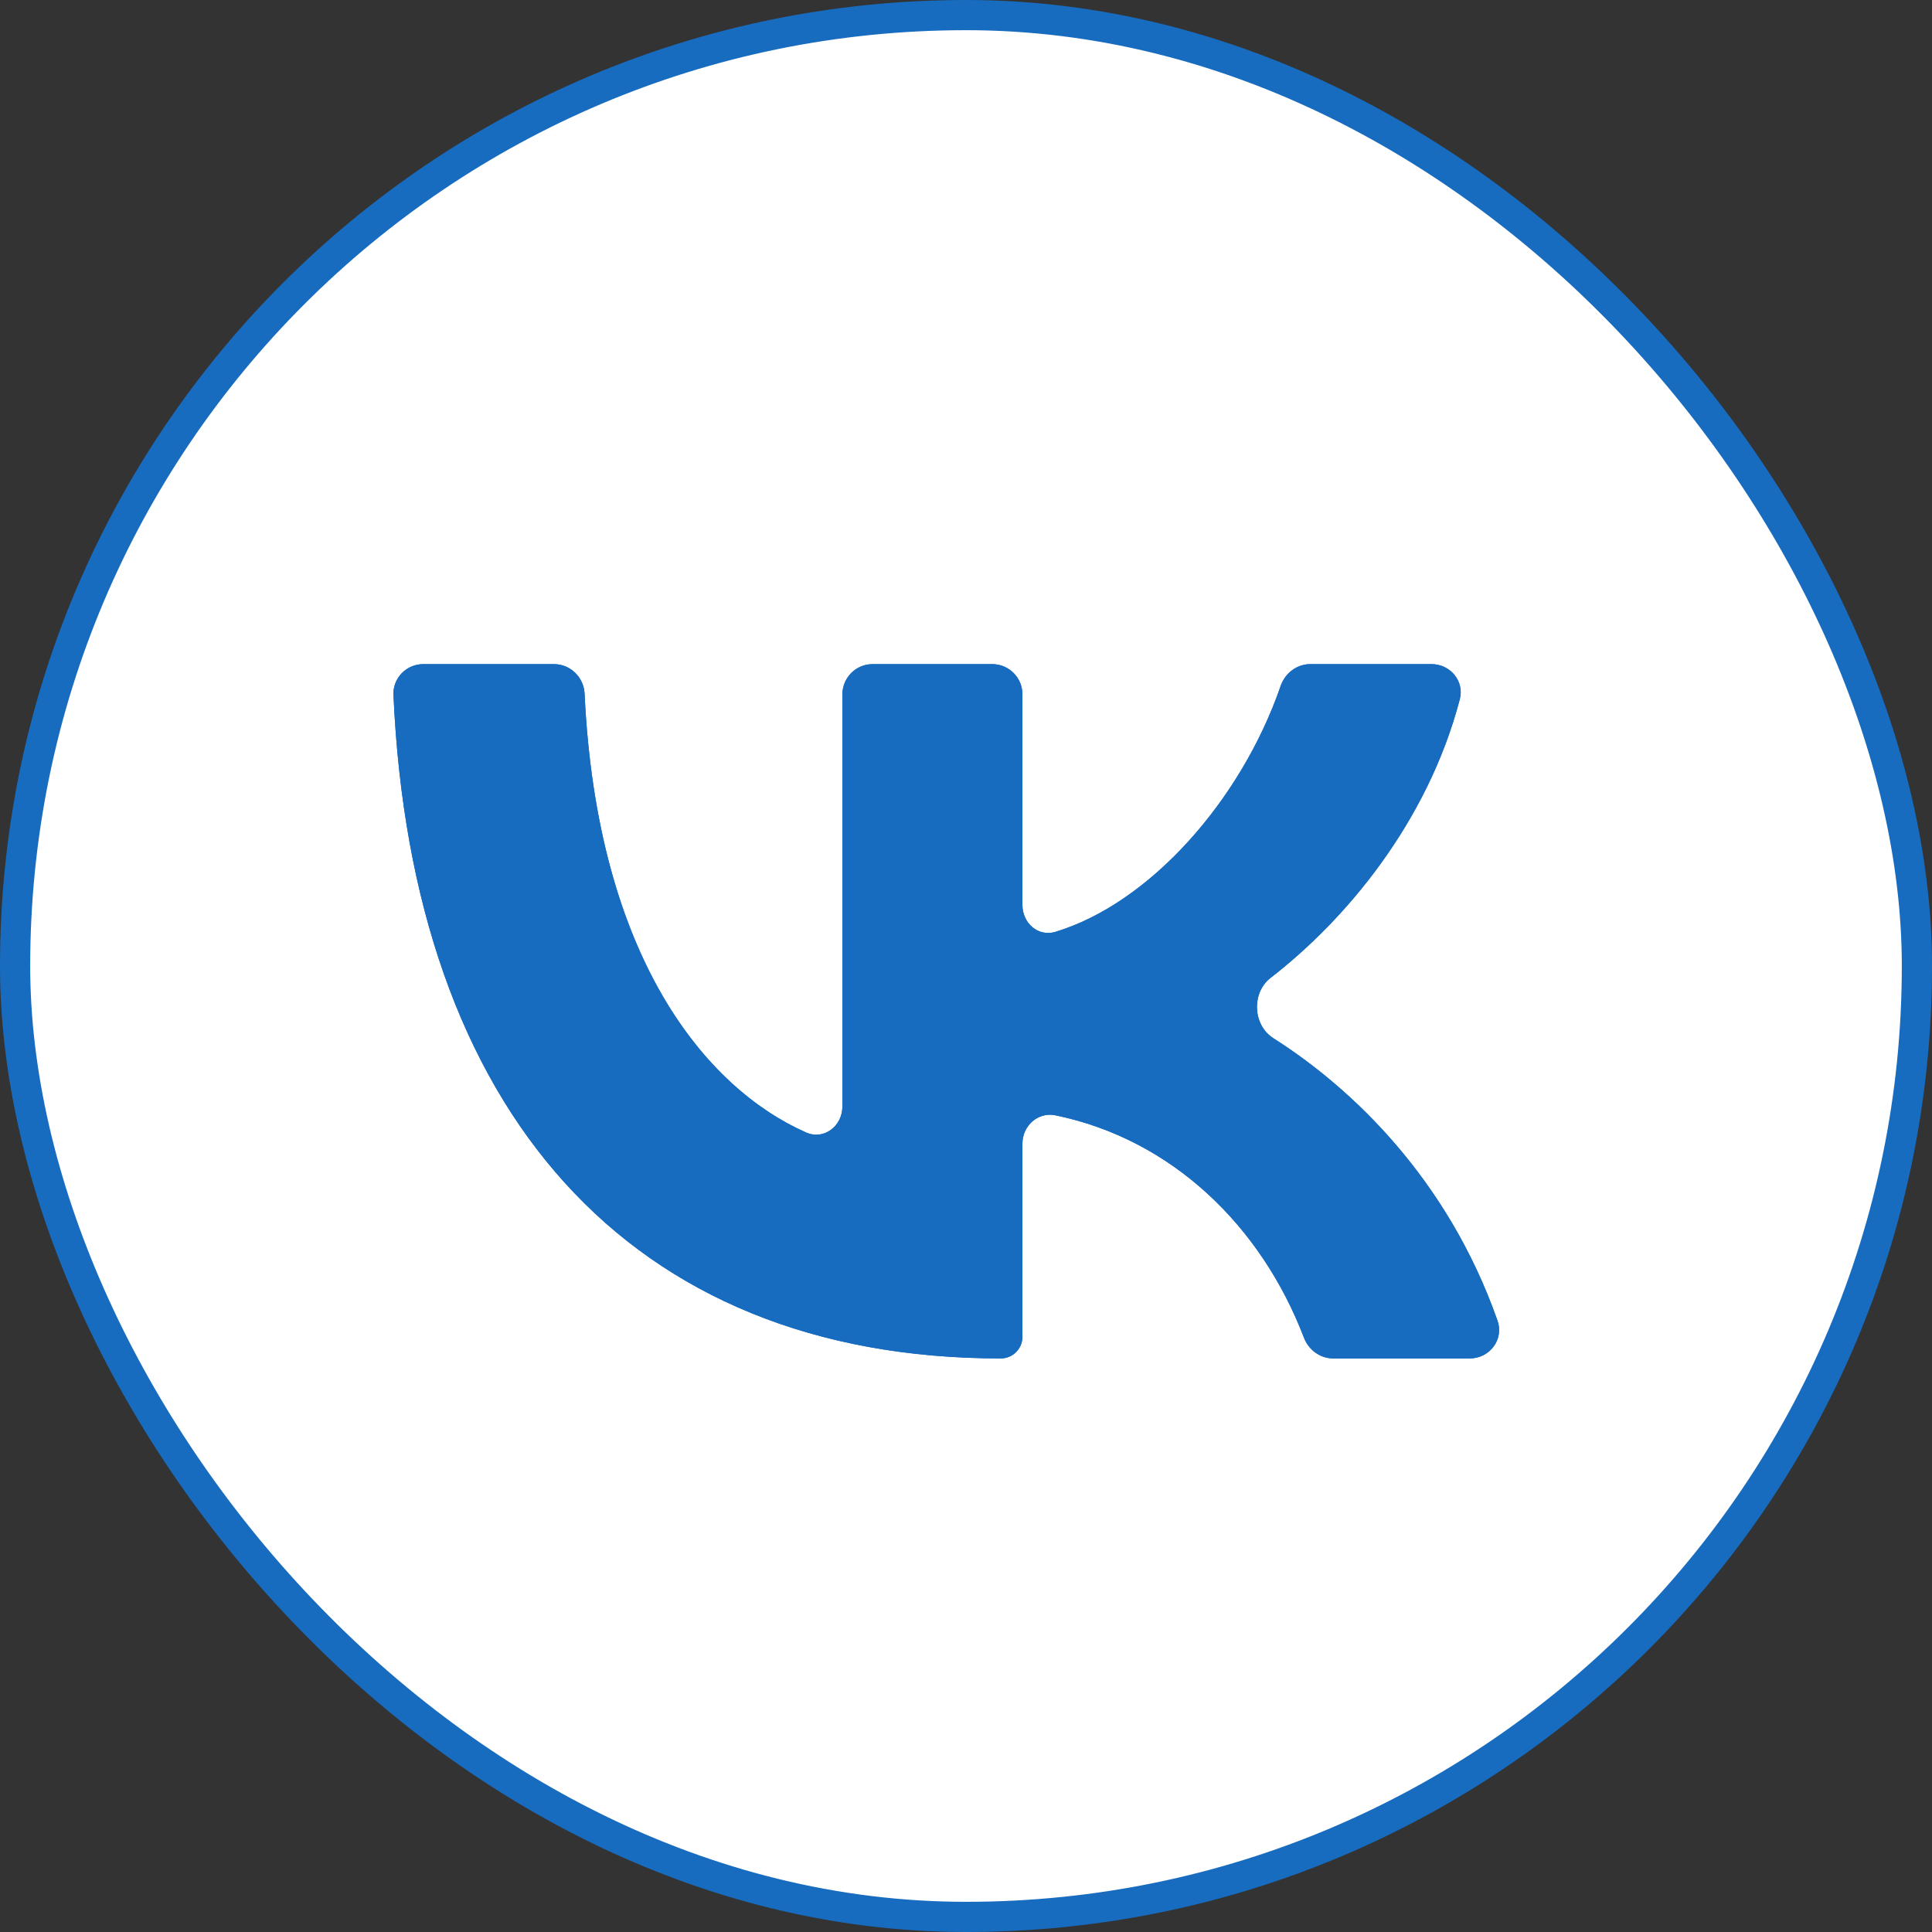
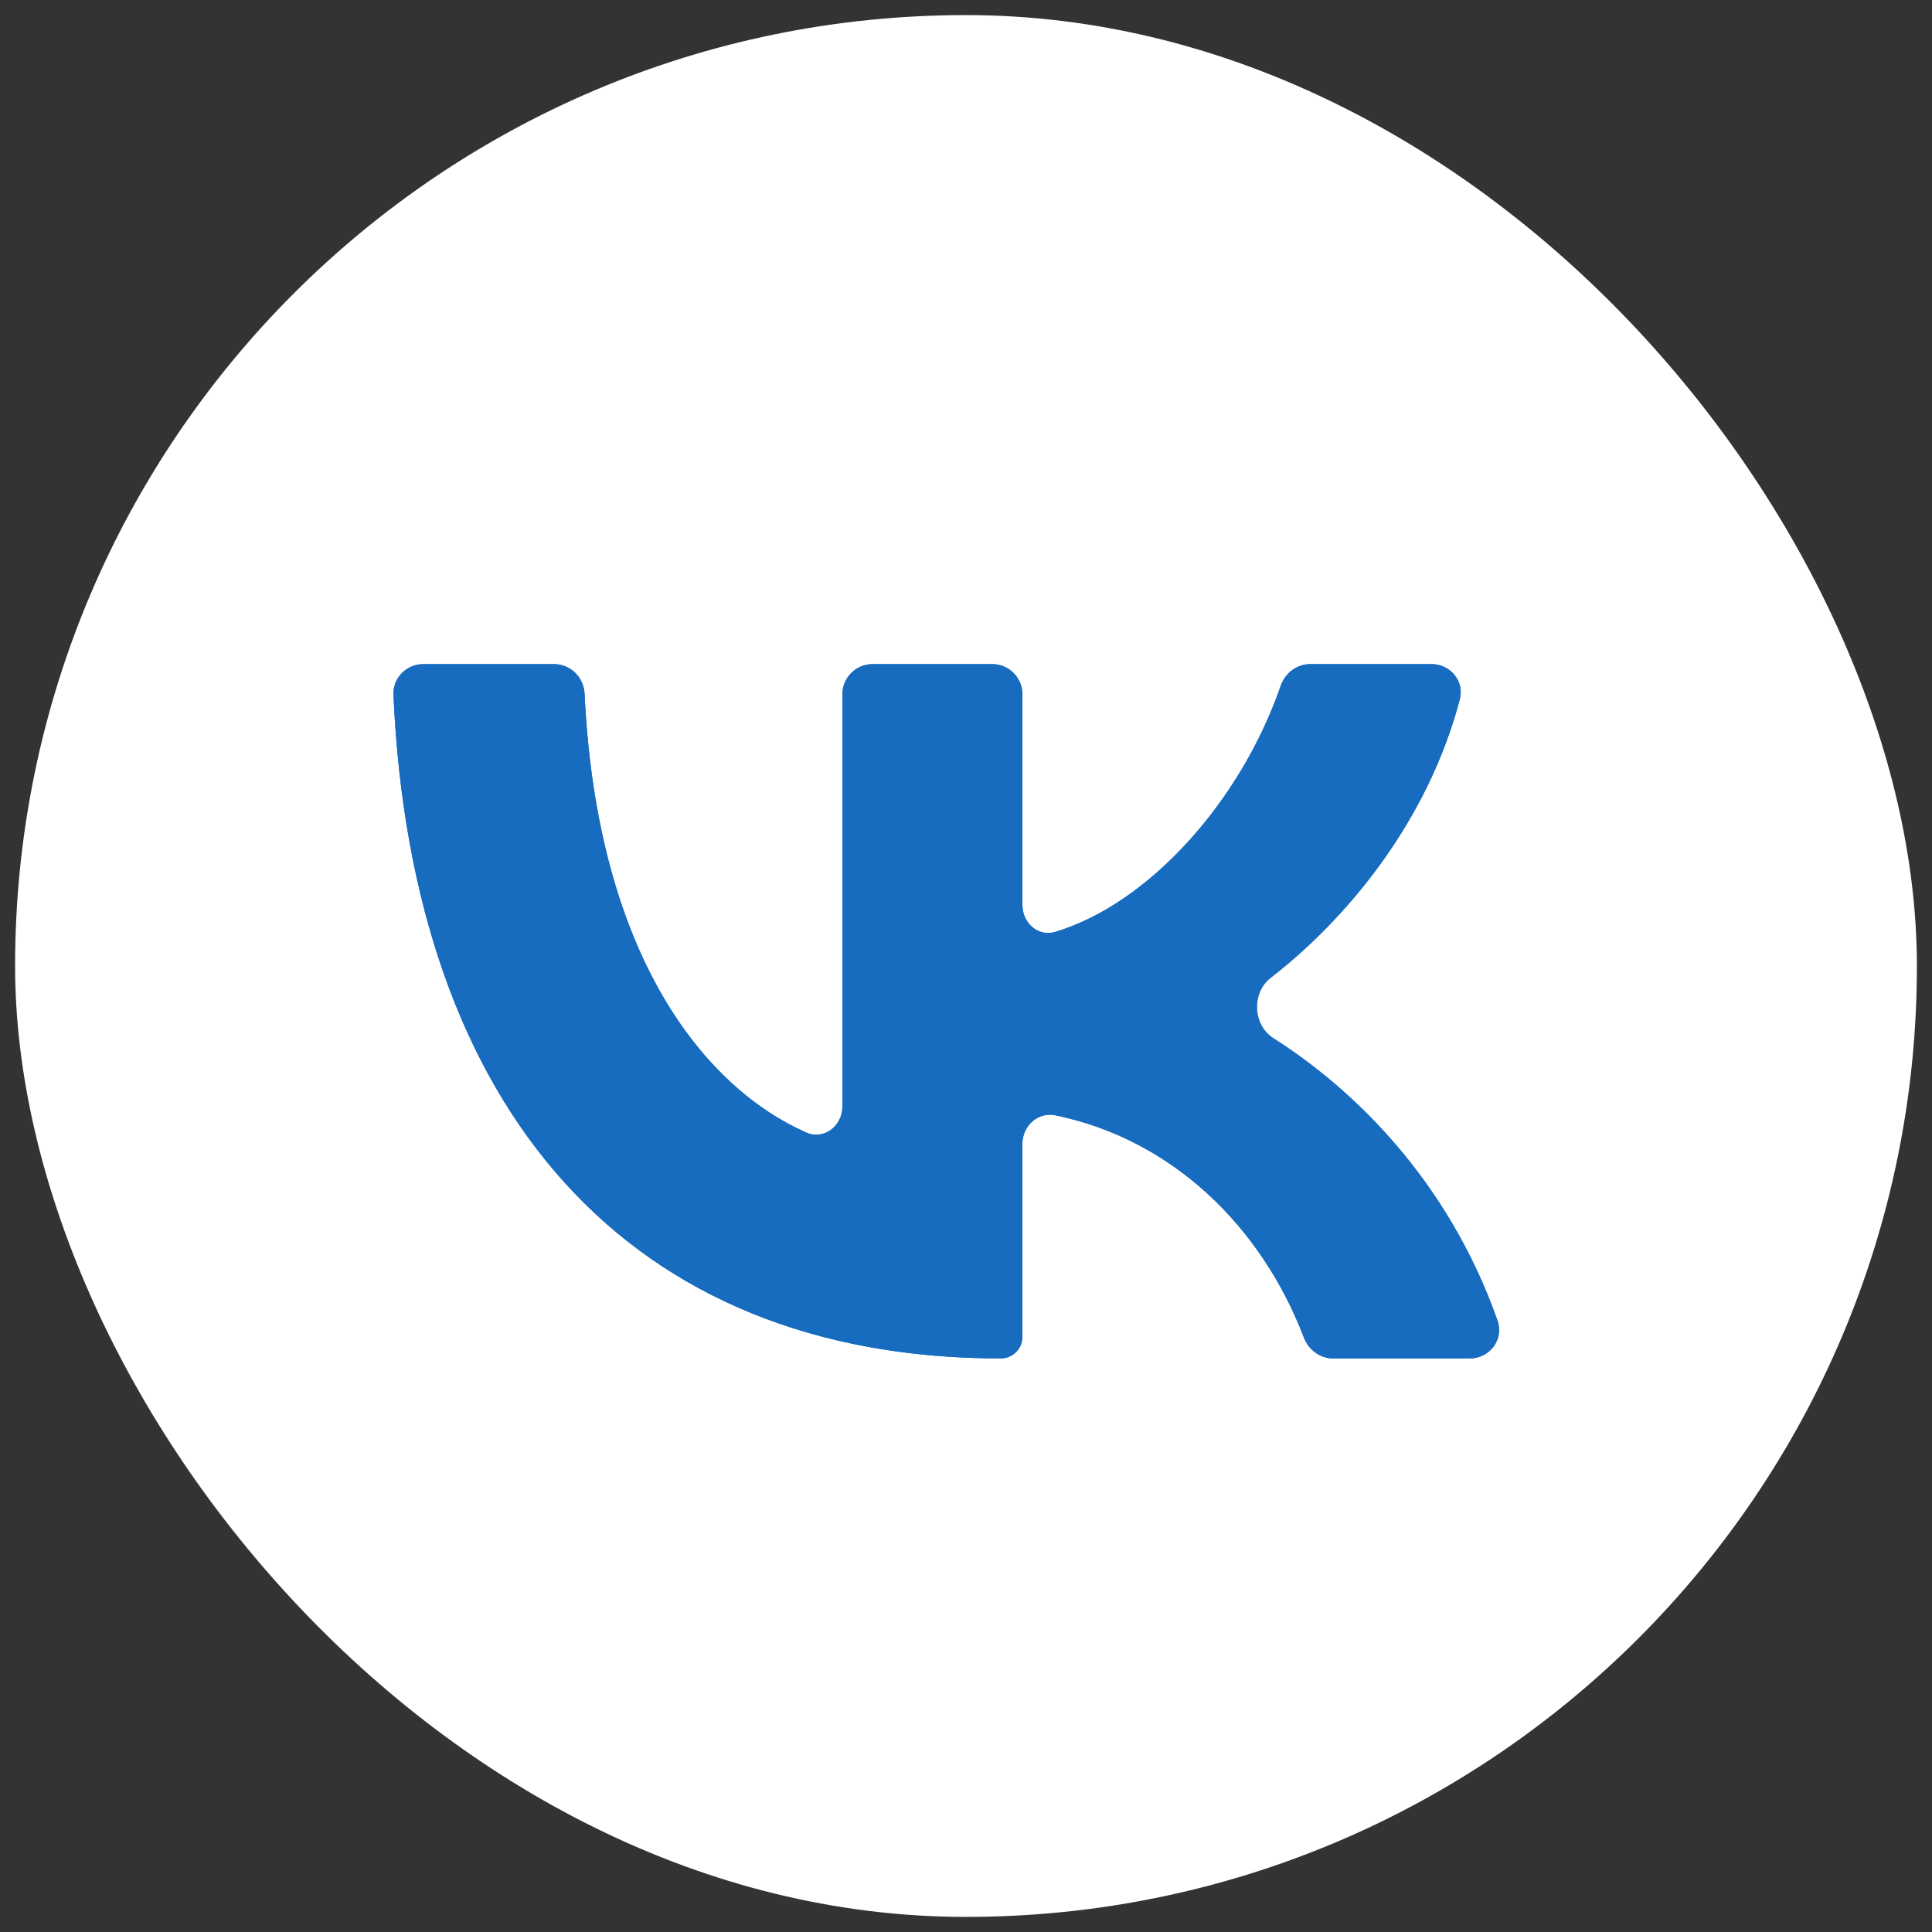
<svg xmlns="http://www.w3.org/2000/svg" width="64" height="64" viewBox="0 0 64 64" fill="none">
  <rect x="0" y="0" width="64" height="64" fill="#333333" stroke="none" />
  <rect x="0.5" y="0.5" width="63" height="63" rx="31.5" fill="white" />
-   <rect x="0.5" y="0.5" width="63" height="63" rx="31.5" stroke="#176CC0" />
  <path fill-rule="evenodd" clip-rule="evenodd" d="M14.021 22C13.461 22 13.008 22.464 13.034 23.023C13.649 36.776 20.814 45 33.152 45C33.548 45 33.869 44.679 33.869 44.283V37.885C33.869 37.294 34.381 36.827 34.961 36.946C38.826 37.74 41.781 40.616 43.195 44.313C43.35 44.718 43.731 45 44.165 45H48.687C49.347 45 49.827 44.37 49.607 43.747C47.959 39.066 44.793 36.05 42.182 34.393C41.498 33.959 41.451 32.886 42.092 32.391C44.553 30.488 47.28 27.271 48.358 23.165C48.515 22.563 48.043 22 47.421 22H43.406C42.959 22 42.57 22.298 42.424 22.721C41.105 26.541 38.062 29.936 34.957 30.87C34.388 31.042 33.869 30.576 33.869 29.981V23C33.869 22.448 33.421 22 32.869 22H28.906C28.354 22 27.906 22.448 27.906 23V36.652C27.906 37.303 27.294 37.778 26.7 37.514C23.387 36.046 19.782 31.742 19.365 22.98C19.339 22.436 18.896 22 18.352 22H14.021Z" fill="#176CC0" />
  <path d="M14.021 22C13.461 22 13.008 22.464 13.034 23.023C13.649 36.776 20.814 45 33.152 45C33.548 45 33.869 44.679 33.869 44.283V37.885C33.869 37.294 34.381 36.827 34.961 36.946C38.826 37.74 41.781 40.616 43.195 44.313C43.35 44.718 43.731 45 44.165 45H48.687C49.347 45 49.827 44.37 49.607 43.747C47.959 39.066 44.793 36.05 42.182 34.393C41.498 33.959 41.451 32.886 42.092 32.391C44.553 30.488 47.28 27.271 48.358 23.165C48.515 22.563 48.043 22 47.421 22H43.406C42.959 22 42.57 22.298 42.424 22.721C41.105 26.541 38.062 29.936 34.957 30.87C34.388 31.042 33.869 30.576 33.869 29.981V23C33.869 22.448 33.421 22 32.869 22H28.906C28.354 22 27.906 22.448 27.906 23V36.652C27.906 37.303 27.294 37.778 26.7 37.514C23.387 36.046 19.782 31.742 19.365 22.98C19.339 22.436 18.896 22 18.352 22H14.021Z" fill="#176CC0" />
</svg>